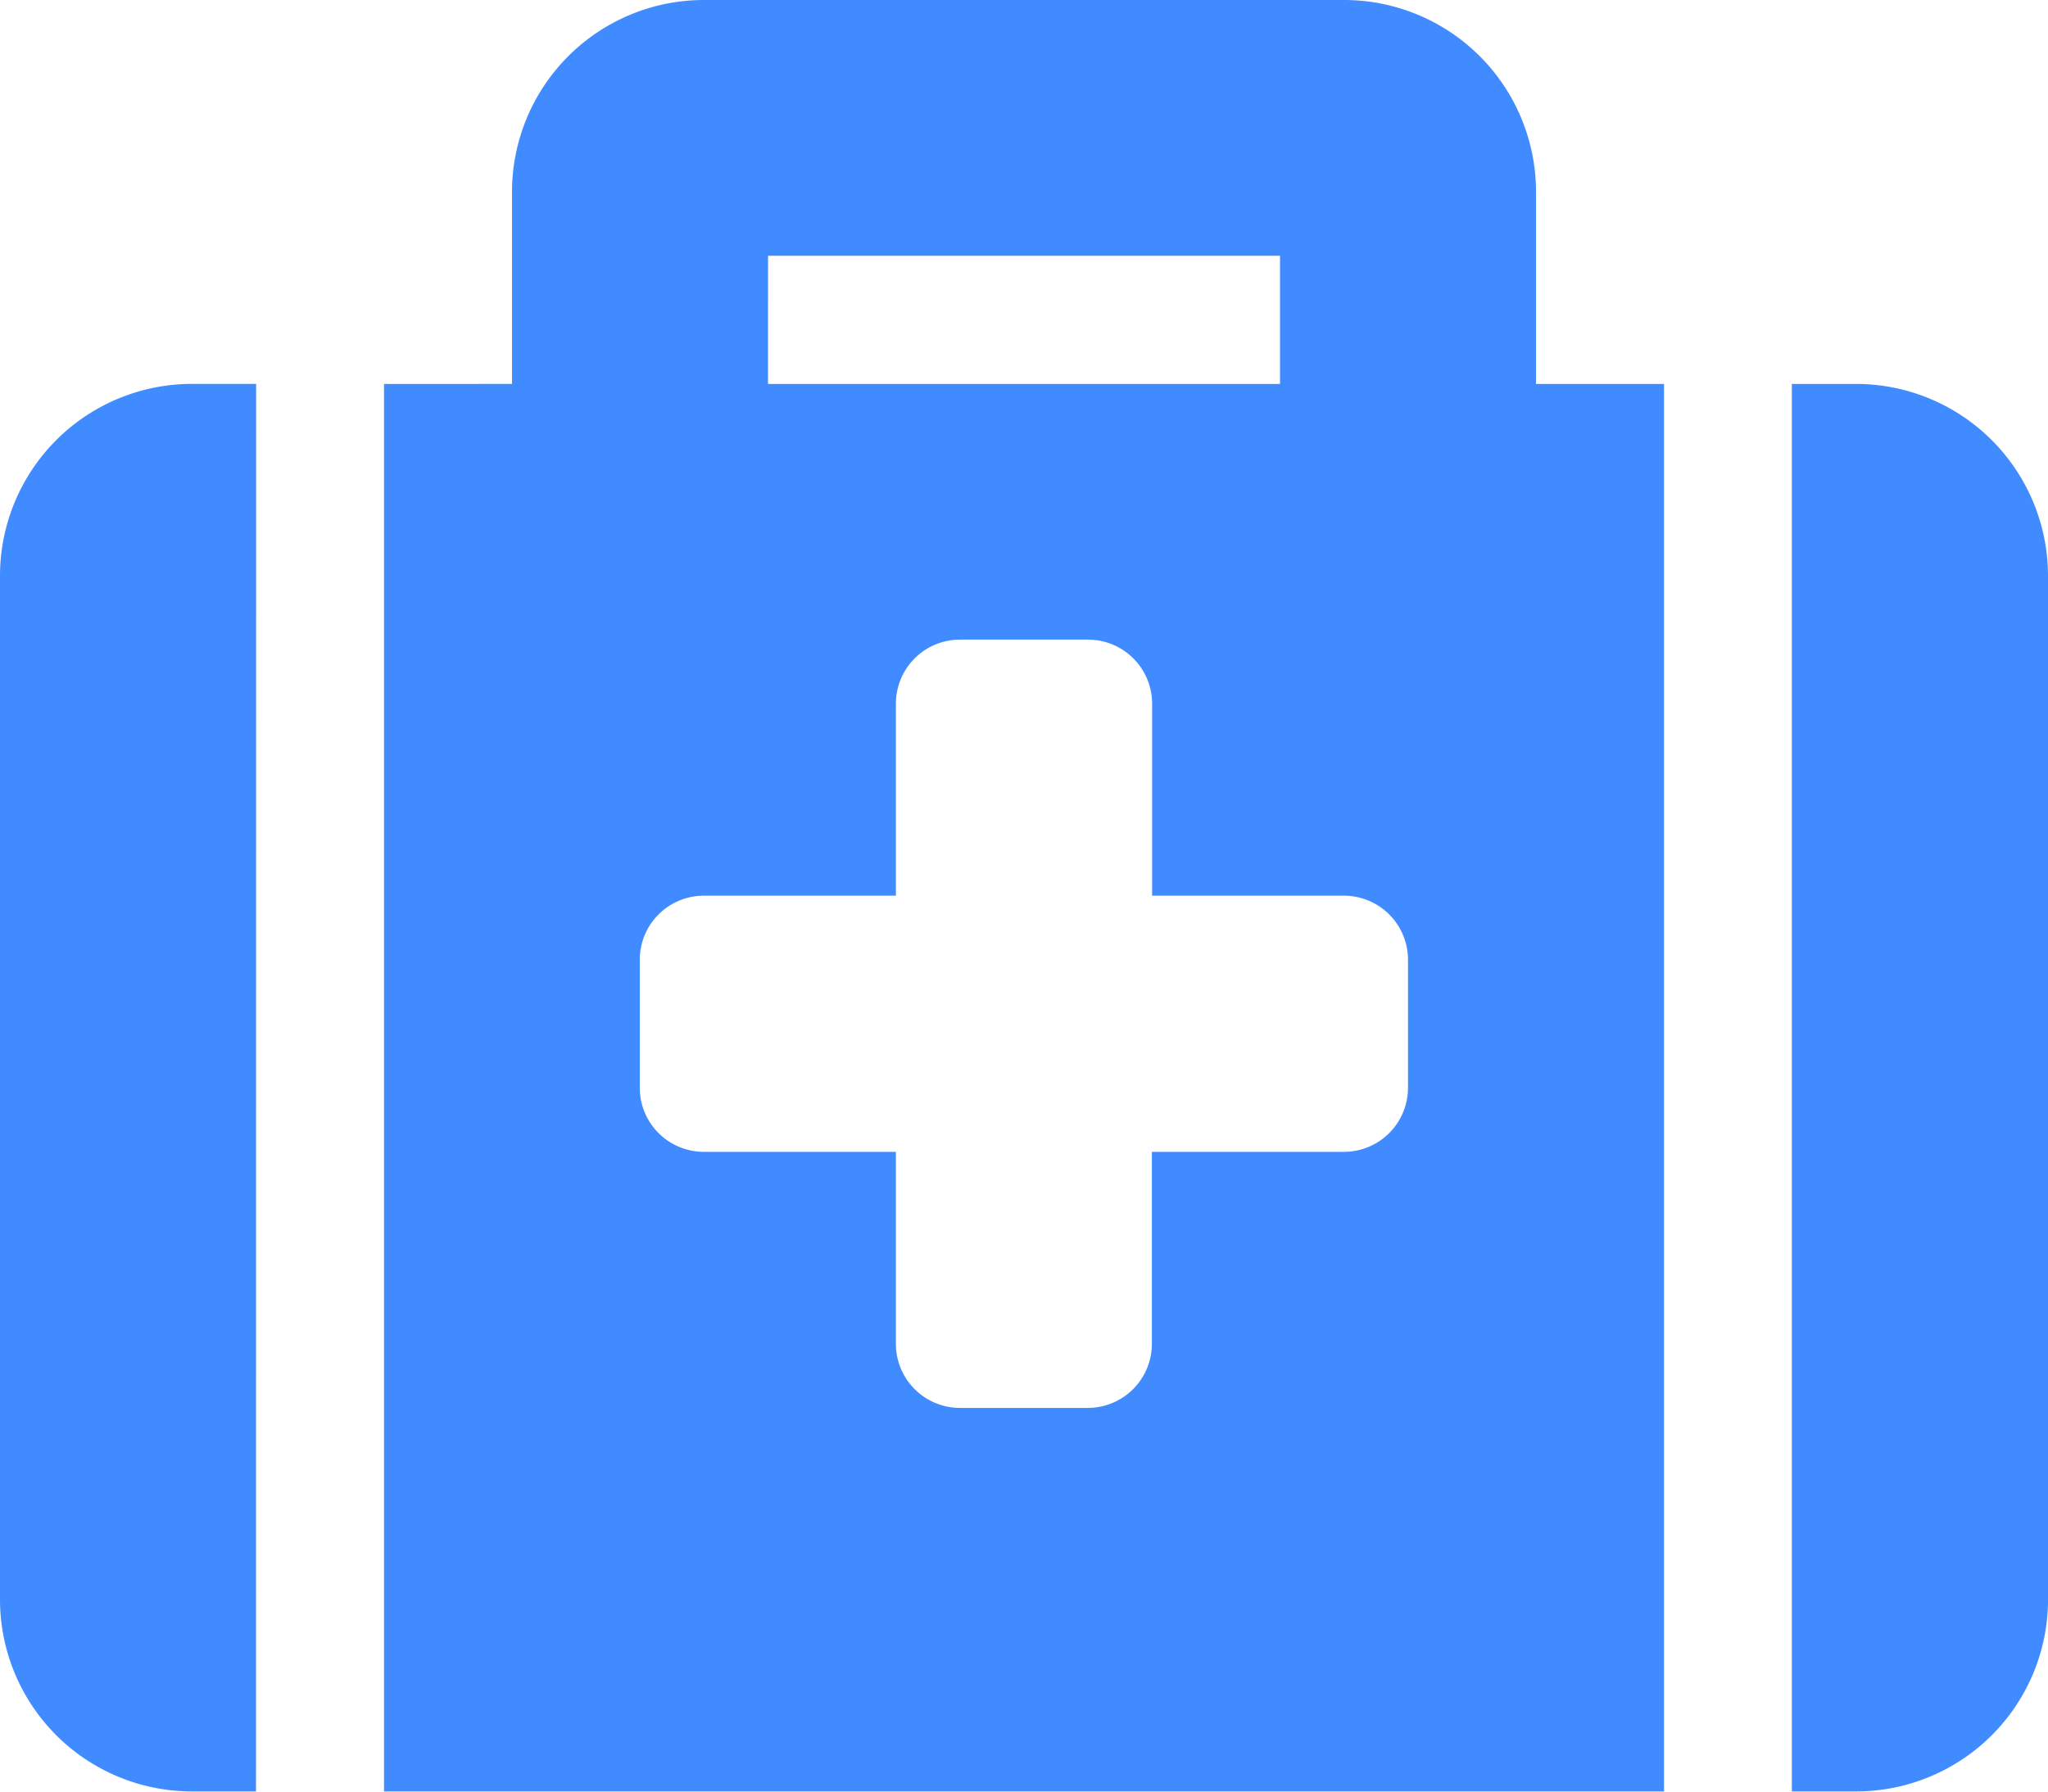
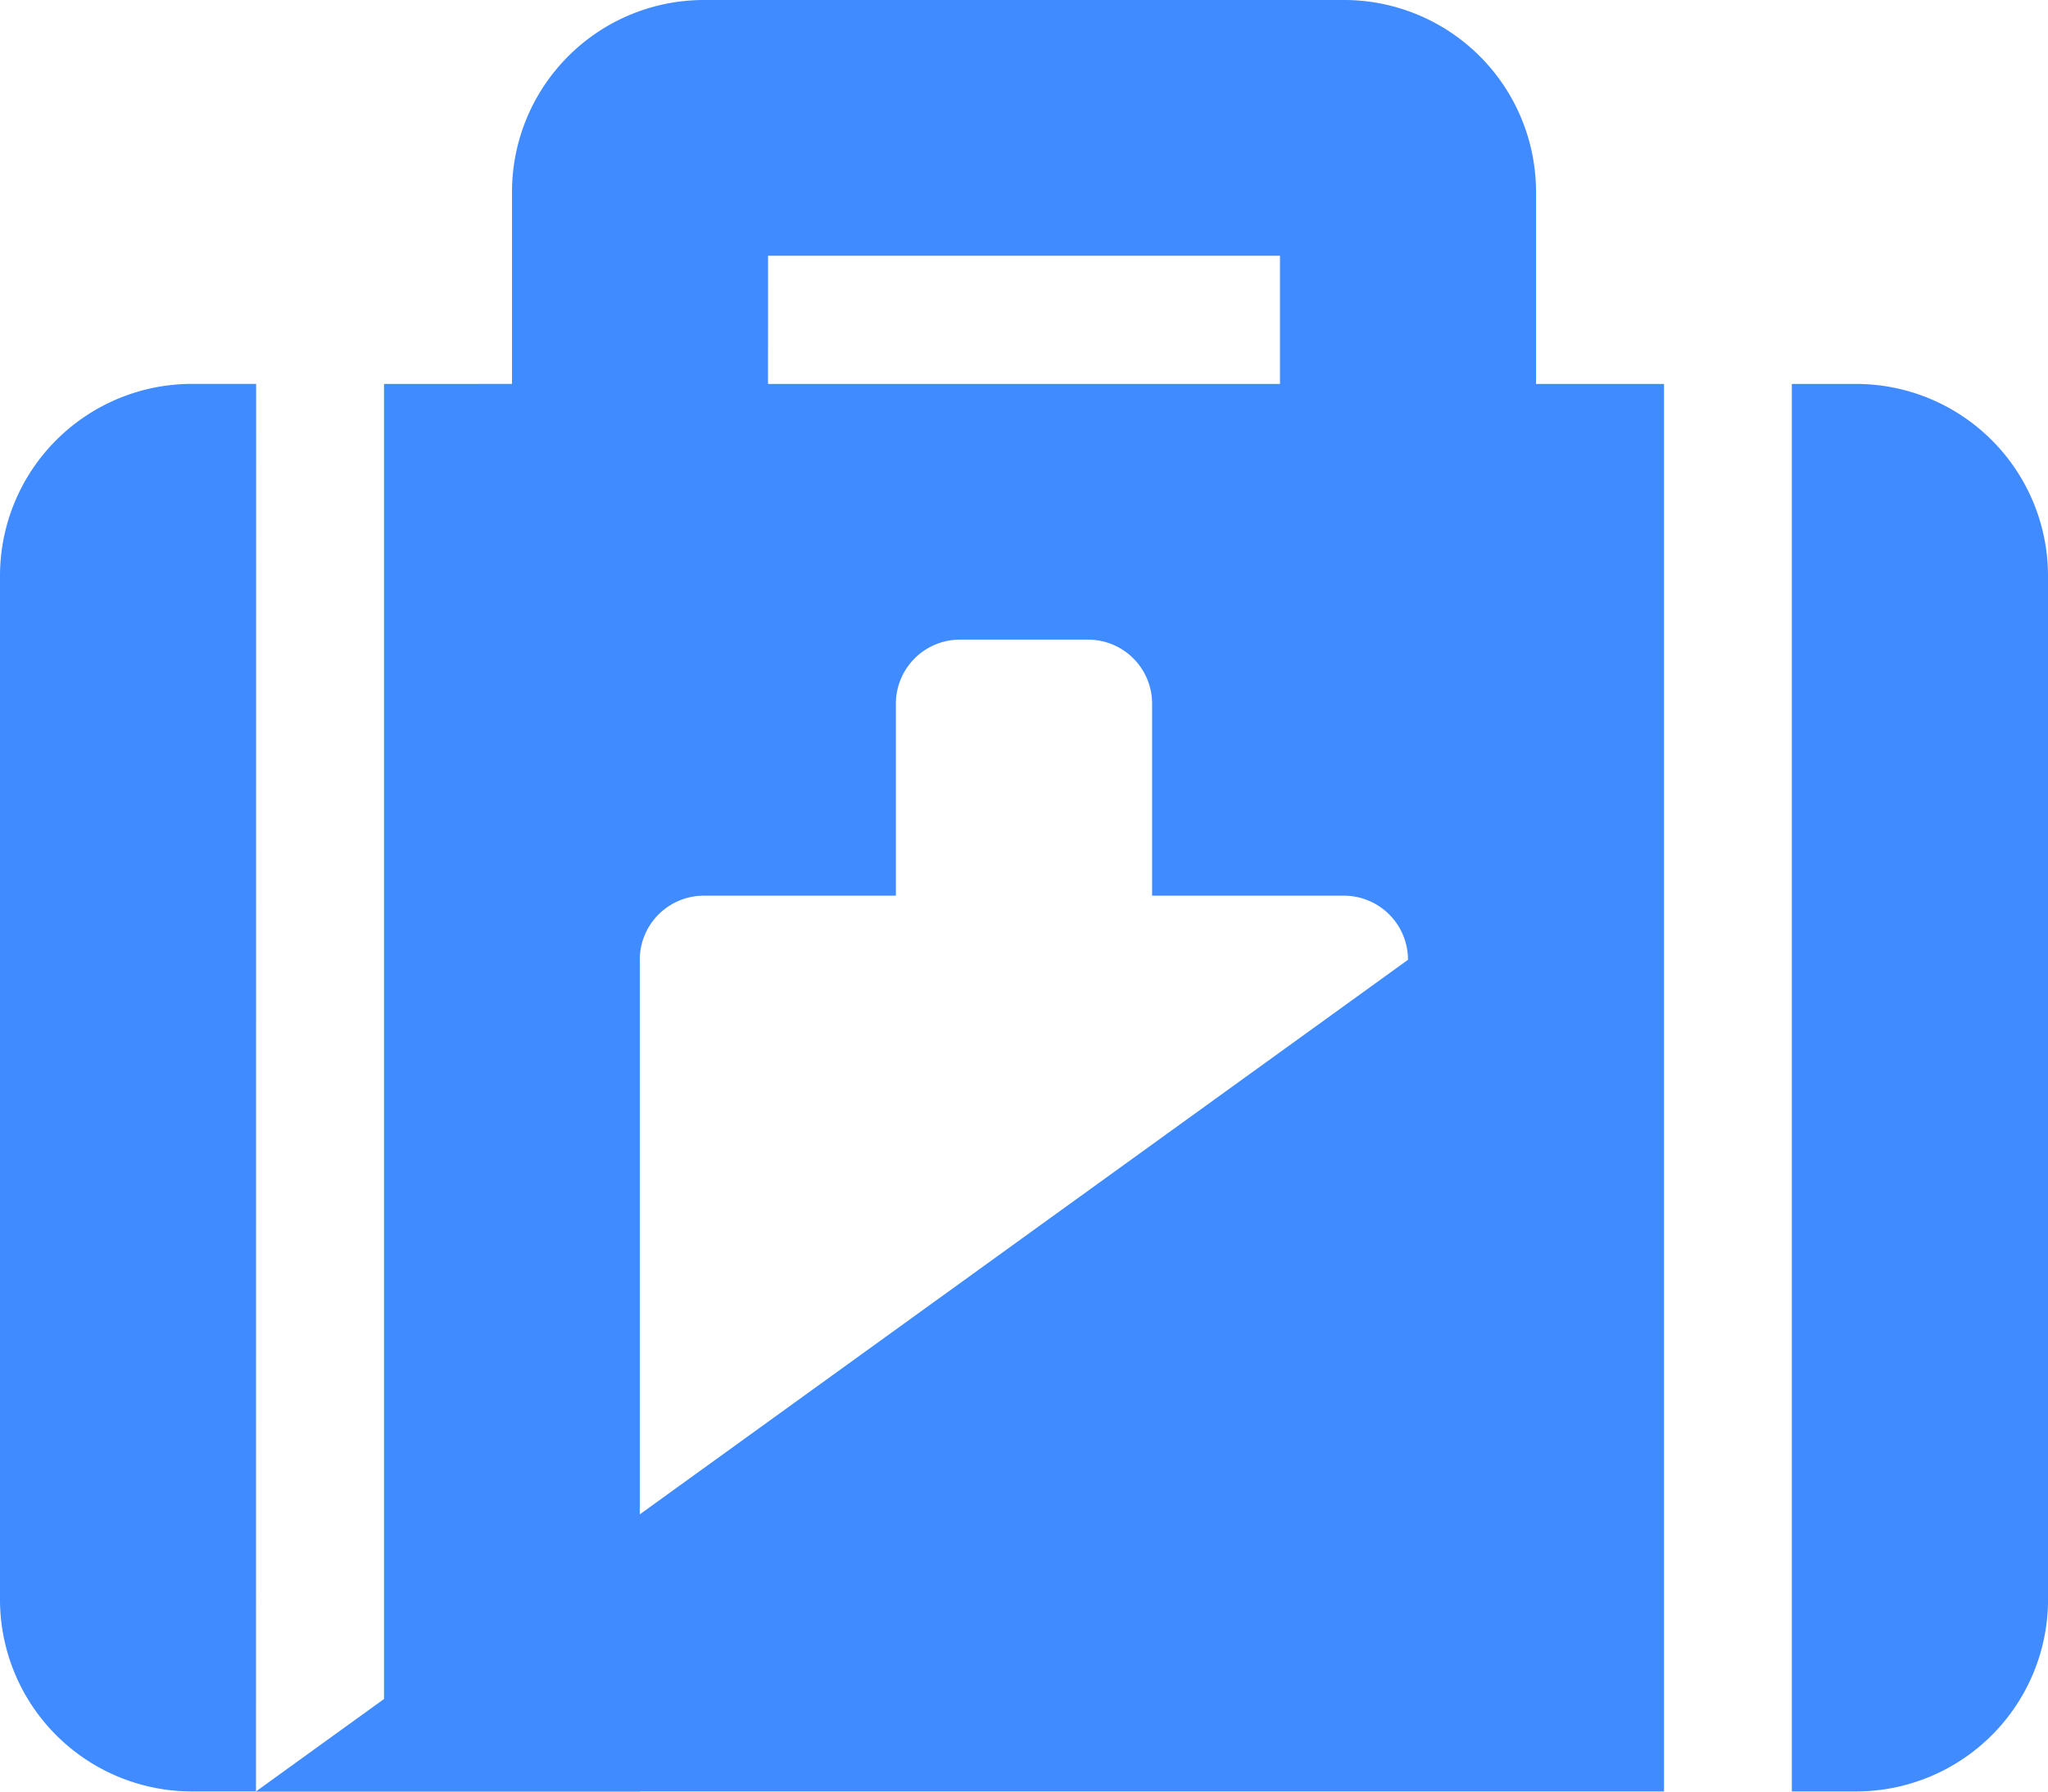
<svg xmlns="http://www.w3.org/2000/svg" width="60.691" height="53.105" viewBox="0 0 60.691 53.105">
-   <path d="M11.38,85.1H49.312V43.38H45.519V37.69A5.69,5.69,0,0,0,39.829,32H20.863a5.69,5.69,0,0,0-5.69,5.69v5.69H11.38Zm11.38-45.519H37.932V43.38H22.759Zm37.932,9.483V79.415A5.69,5.69,0,0,1,55,85.1H53.1V43.38H55A5.69,5.69,0,0,1,60.691,49.069ZM7.586,85.1H5.69A5.69,5.69,0,0,1,0,79.415V49.069a5.69,5.69,0,0,1,5.69-5.69h1.9ZM41.725,60.449v3.793a1.9,1.9,0,0,1-1.9,1.9h-5.69v5.69a1.9,1.9,0,0,1-1.9,1.9H28.449a1.9,1.9,0,0,1-1.9-1.9v-5.69h-5.69a1.9,1.9,0,0,1-1.9-1.9V60.449a1.9,1.9,0,0,1,1.9-1.9h5.69v-5.69a1.9,1.9,0,0,1,1.9-1.9h3.793a1.9,1.9,0,0,1,1.9,1.9v5.69h5.69A1.9,1.9,0,0,1,41.725,60.449Z" transform="translate(0 -32)" fill="#3f8bff" />
+   <path d="M11.38,85.1H49.312V43.38H45.519V37.69A5.69,5.69,0,0,0,39.829,32H20.863a5.69,5.69,0,0,0-5.69,5.69v5.69H11.38Zm11.38-45.519H37.932V43.38H22.759Zm37.932,9.483V79.415A5.69,5.69,0,0,1,55,85.1H53.1V43.38H55A5.69,5.69,0,0,1,60.691,49.069ZM7.586,85.1H5.69A5.69,5.69,0,0,1,0,79.415V49.069a5.69,5.69,0,0,1,5.69-5.69h1.9Zv3.793a1.9,1.9,0,0,1-1.9,1.9h-5.69v5.69a1.9,1.9,0,0,1-1.9,1.9H28.449a1.9,1.9,0,0,1-1.9-1.9v-5.69h-5.69a1.9,1.9,0,0,1-1.9-1.9V60.449a1.9,1.9,0,0,1,1.9-1.9h5.69v-5.69a1.9,1.9,0,0,1,1.9-1.9h3.793a1.9,1.9,0,0,1,1.9,1.9v5.69h5.69A1.9,1.9,0,0,1,41.725,60.449Z" transform="translate(0 -32)" fill="#3f8bff" />
</svg>